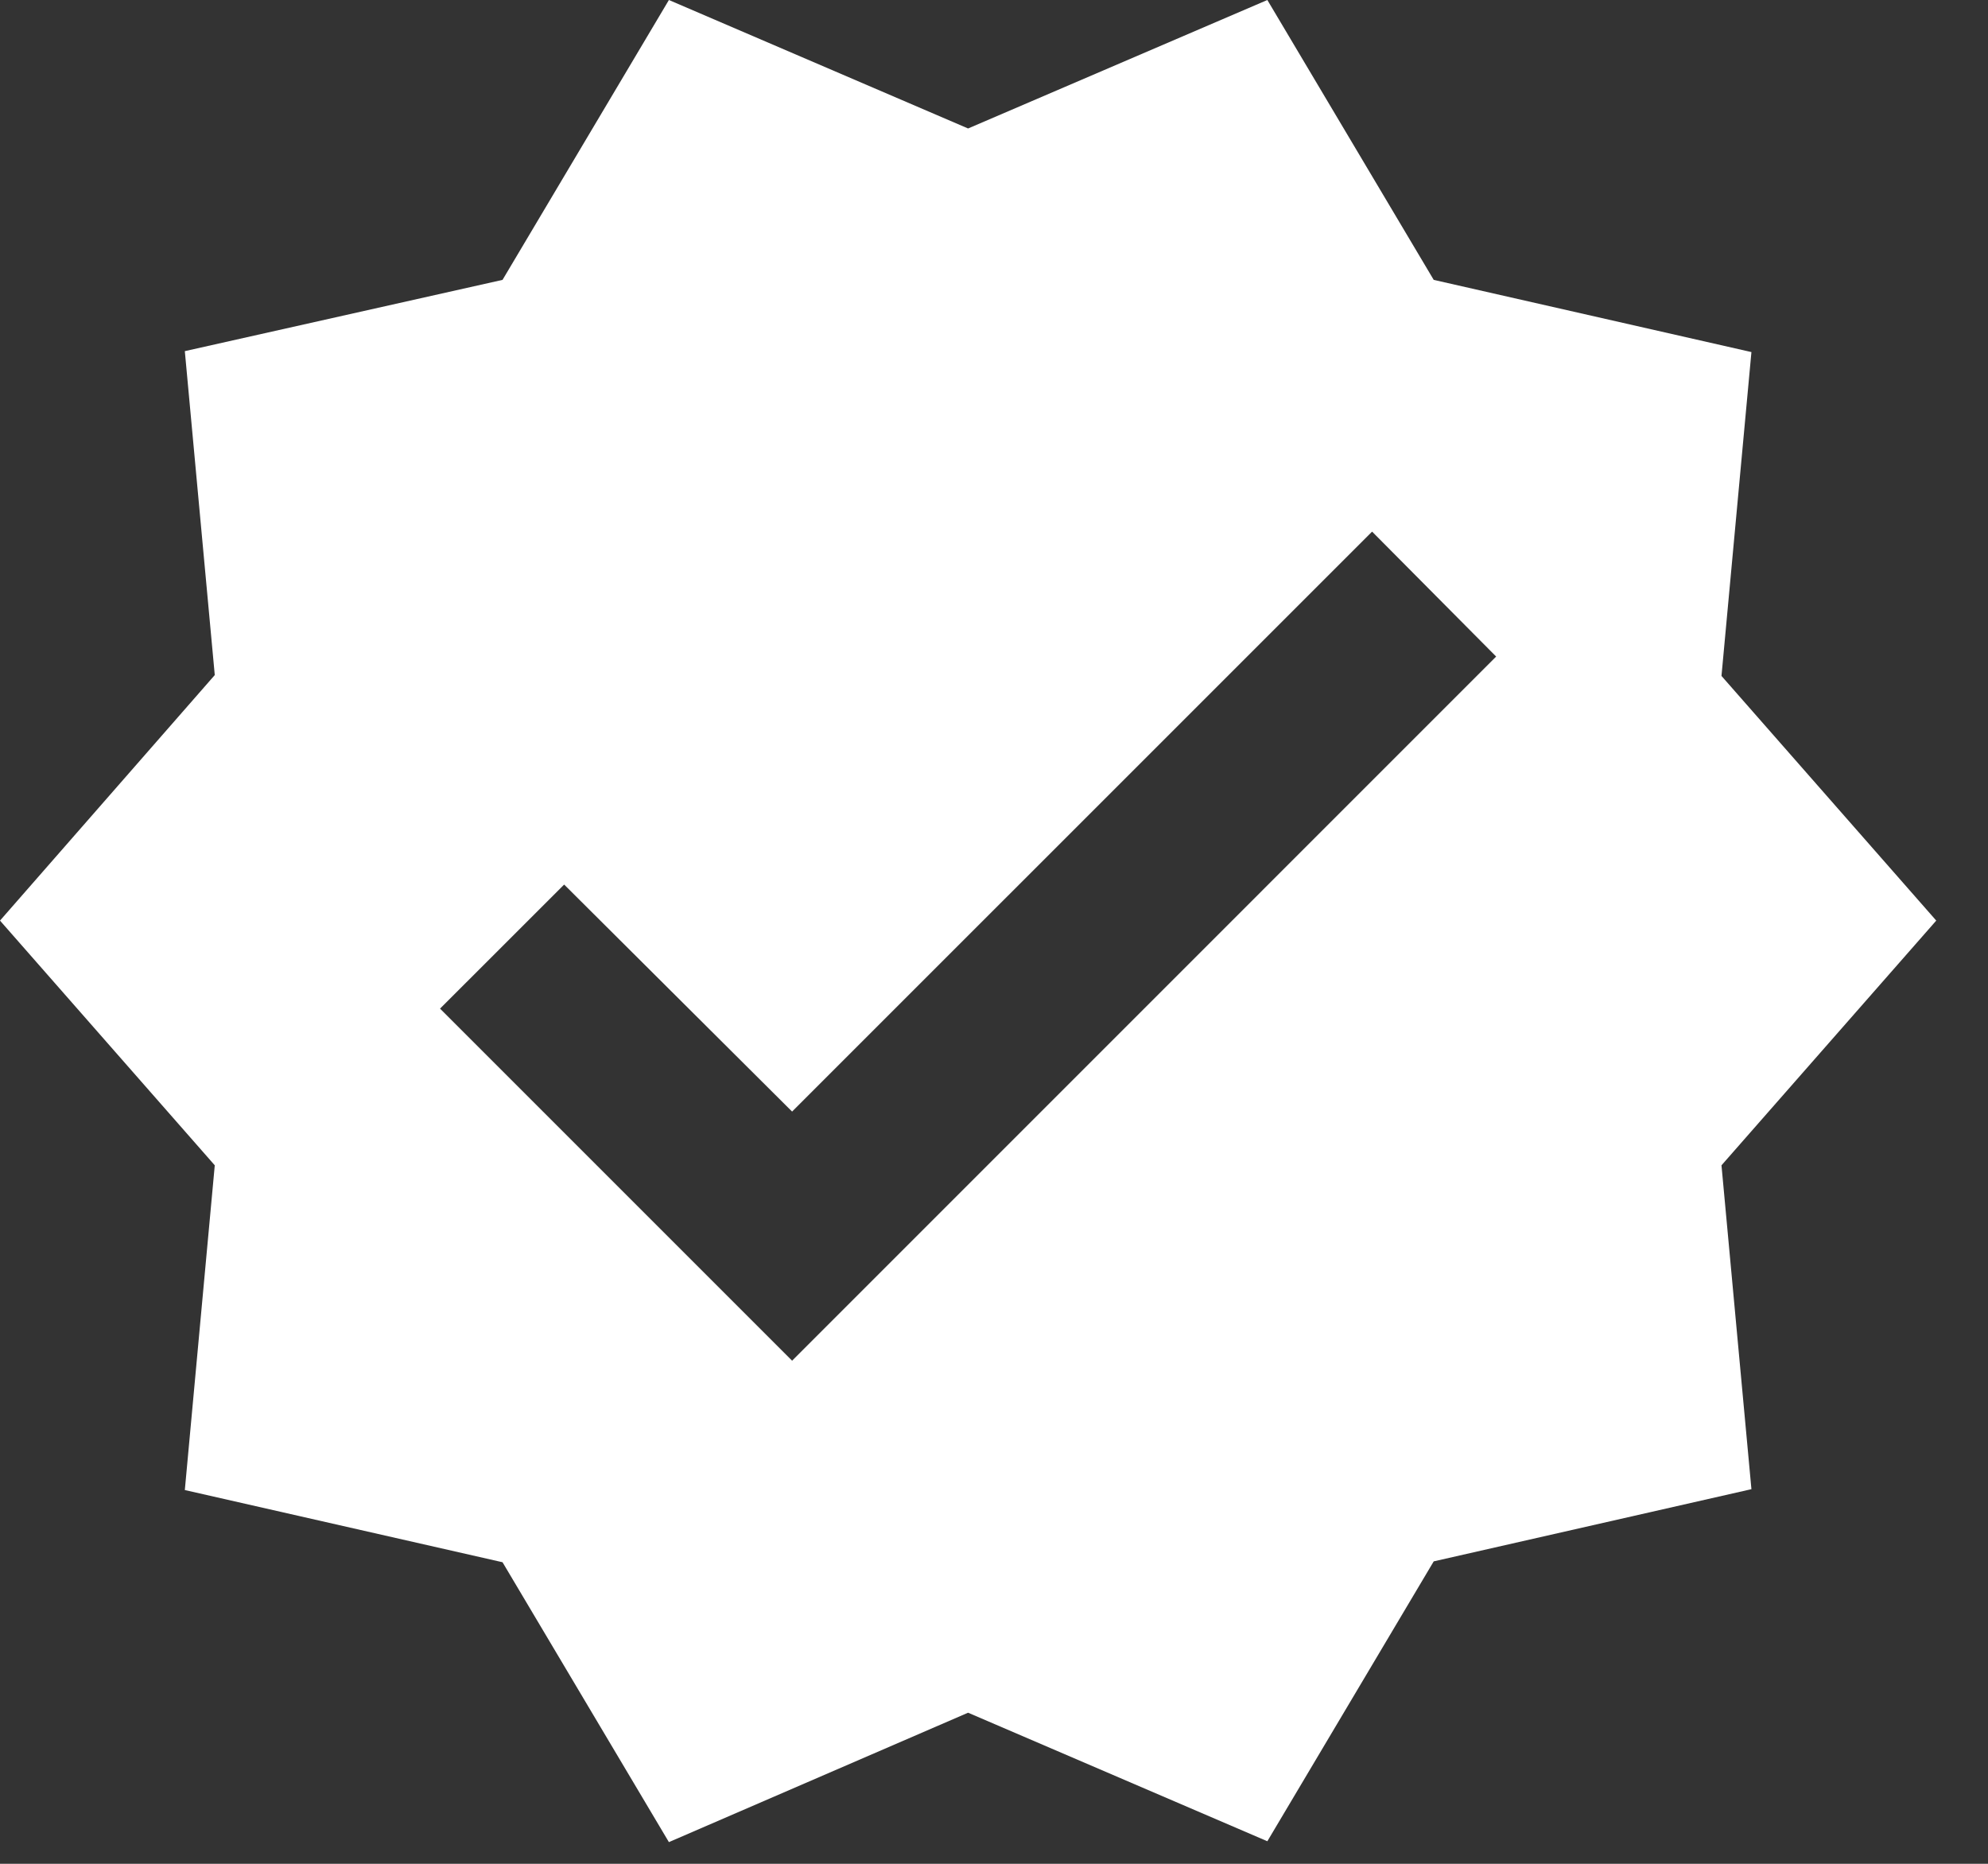
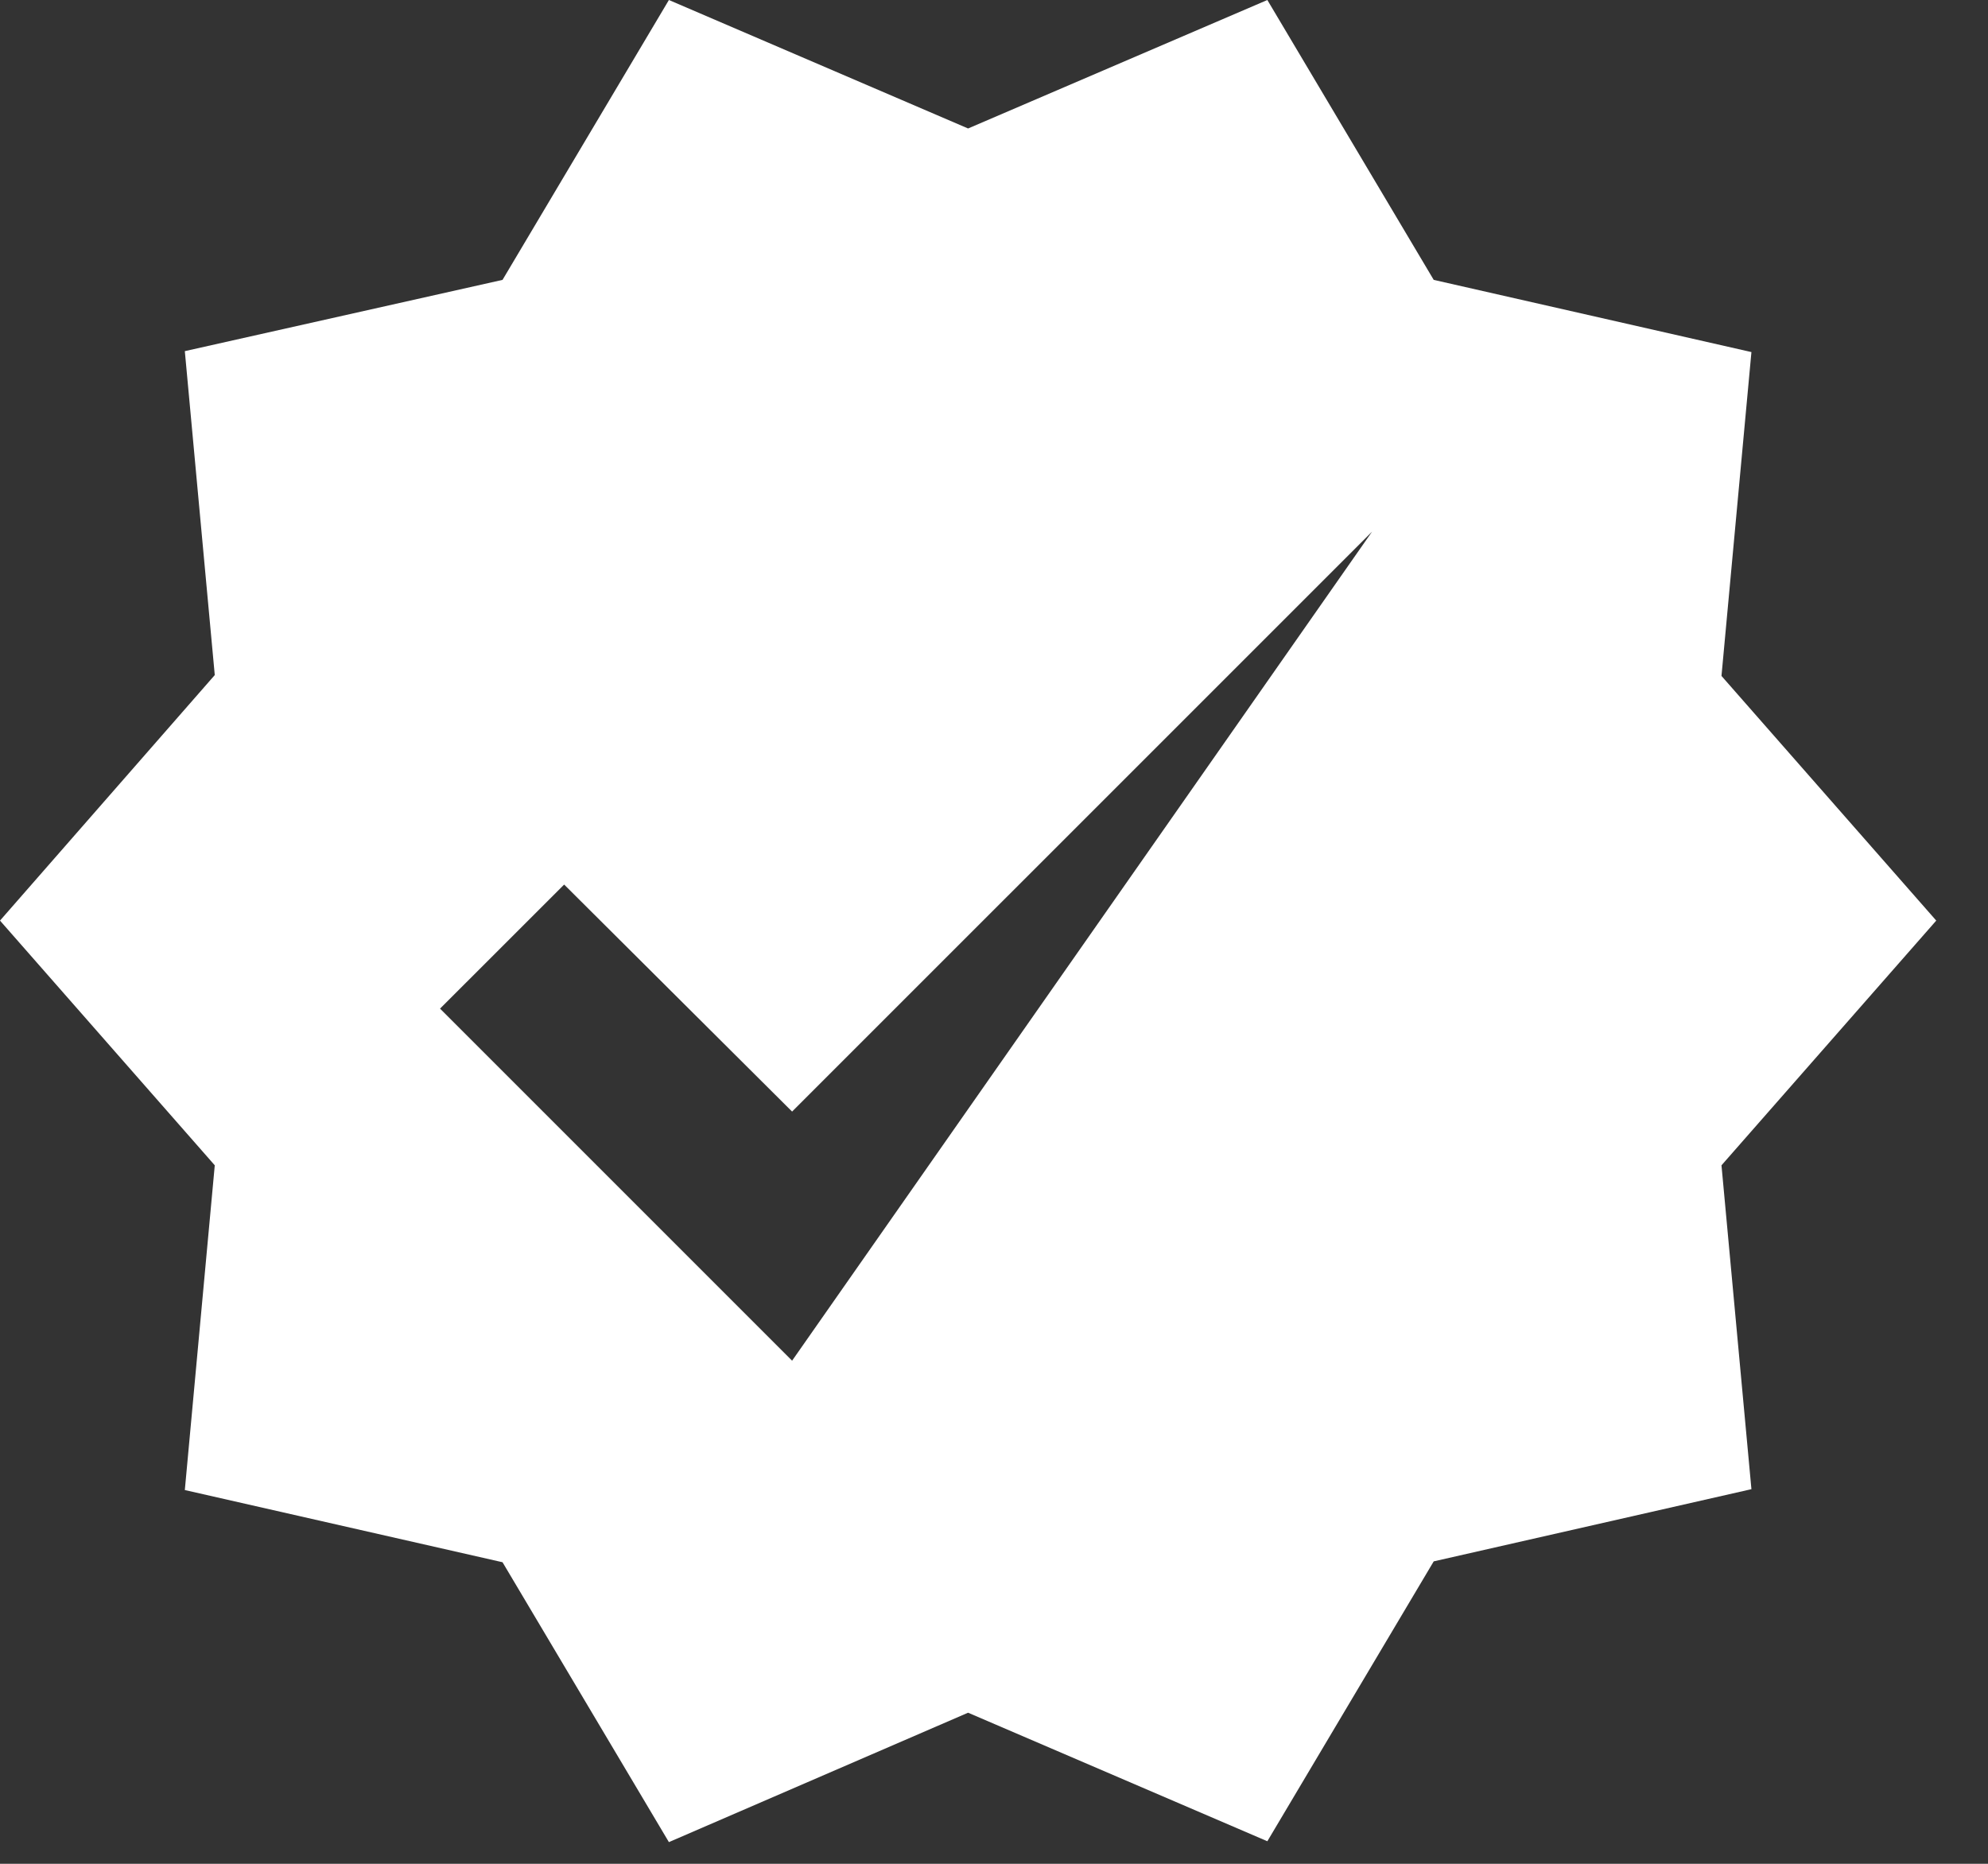
<svg xmlns="http://www.w3.org/2000/svg" width="32" height="30" viewBox="0 0 32 30" fill="none">
  <rect x="0" y="0" width="32" height="30" fill="#333333" stroke="none" />
-   <path d="M31.167 14.818L27.71 10.88L28.192 5.667L23.078 4.505L20.4 0L15.583 2.068L10.767 0L8.089 4.505L2.975 5.652L3.457 10.866L0 14.818L3.457 18.757L2.975 23.984L8.089 25.146L10.767 29.651L15.583 27.568L20.4 29.637L23.078 25.132L28.192 23.97L27.71 18.757L31.167 14.818ZM12.75 21.902L7.083 16.235L9.081 14.238L12.75 17.892L22.086 8.557L24.083 10.568L12.75 21.902Z" fill="white" />
+   <path d="M31.167 14.818L27.71 10.88L28.192 5.667L23.078 4.505L20.4 0L15.583 2.068L10.767 0L8.089 4.505L2.975 5.652L3.457 10.866L0 14.818L3.457 18.757L2.975 23.984L8.089 25.146L10.767 29.651L15.583 27.568L20.4 29.637L23.078 25.132L28.192 23.97L27.71 18.757L31.167 14.818ZM12.75 21.902L7.083 16.235L9.081 14.238L12.75 17.892L22.086 8.557L12.75 21.902Z" fill="white" />
</svg>